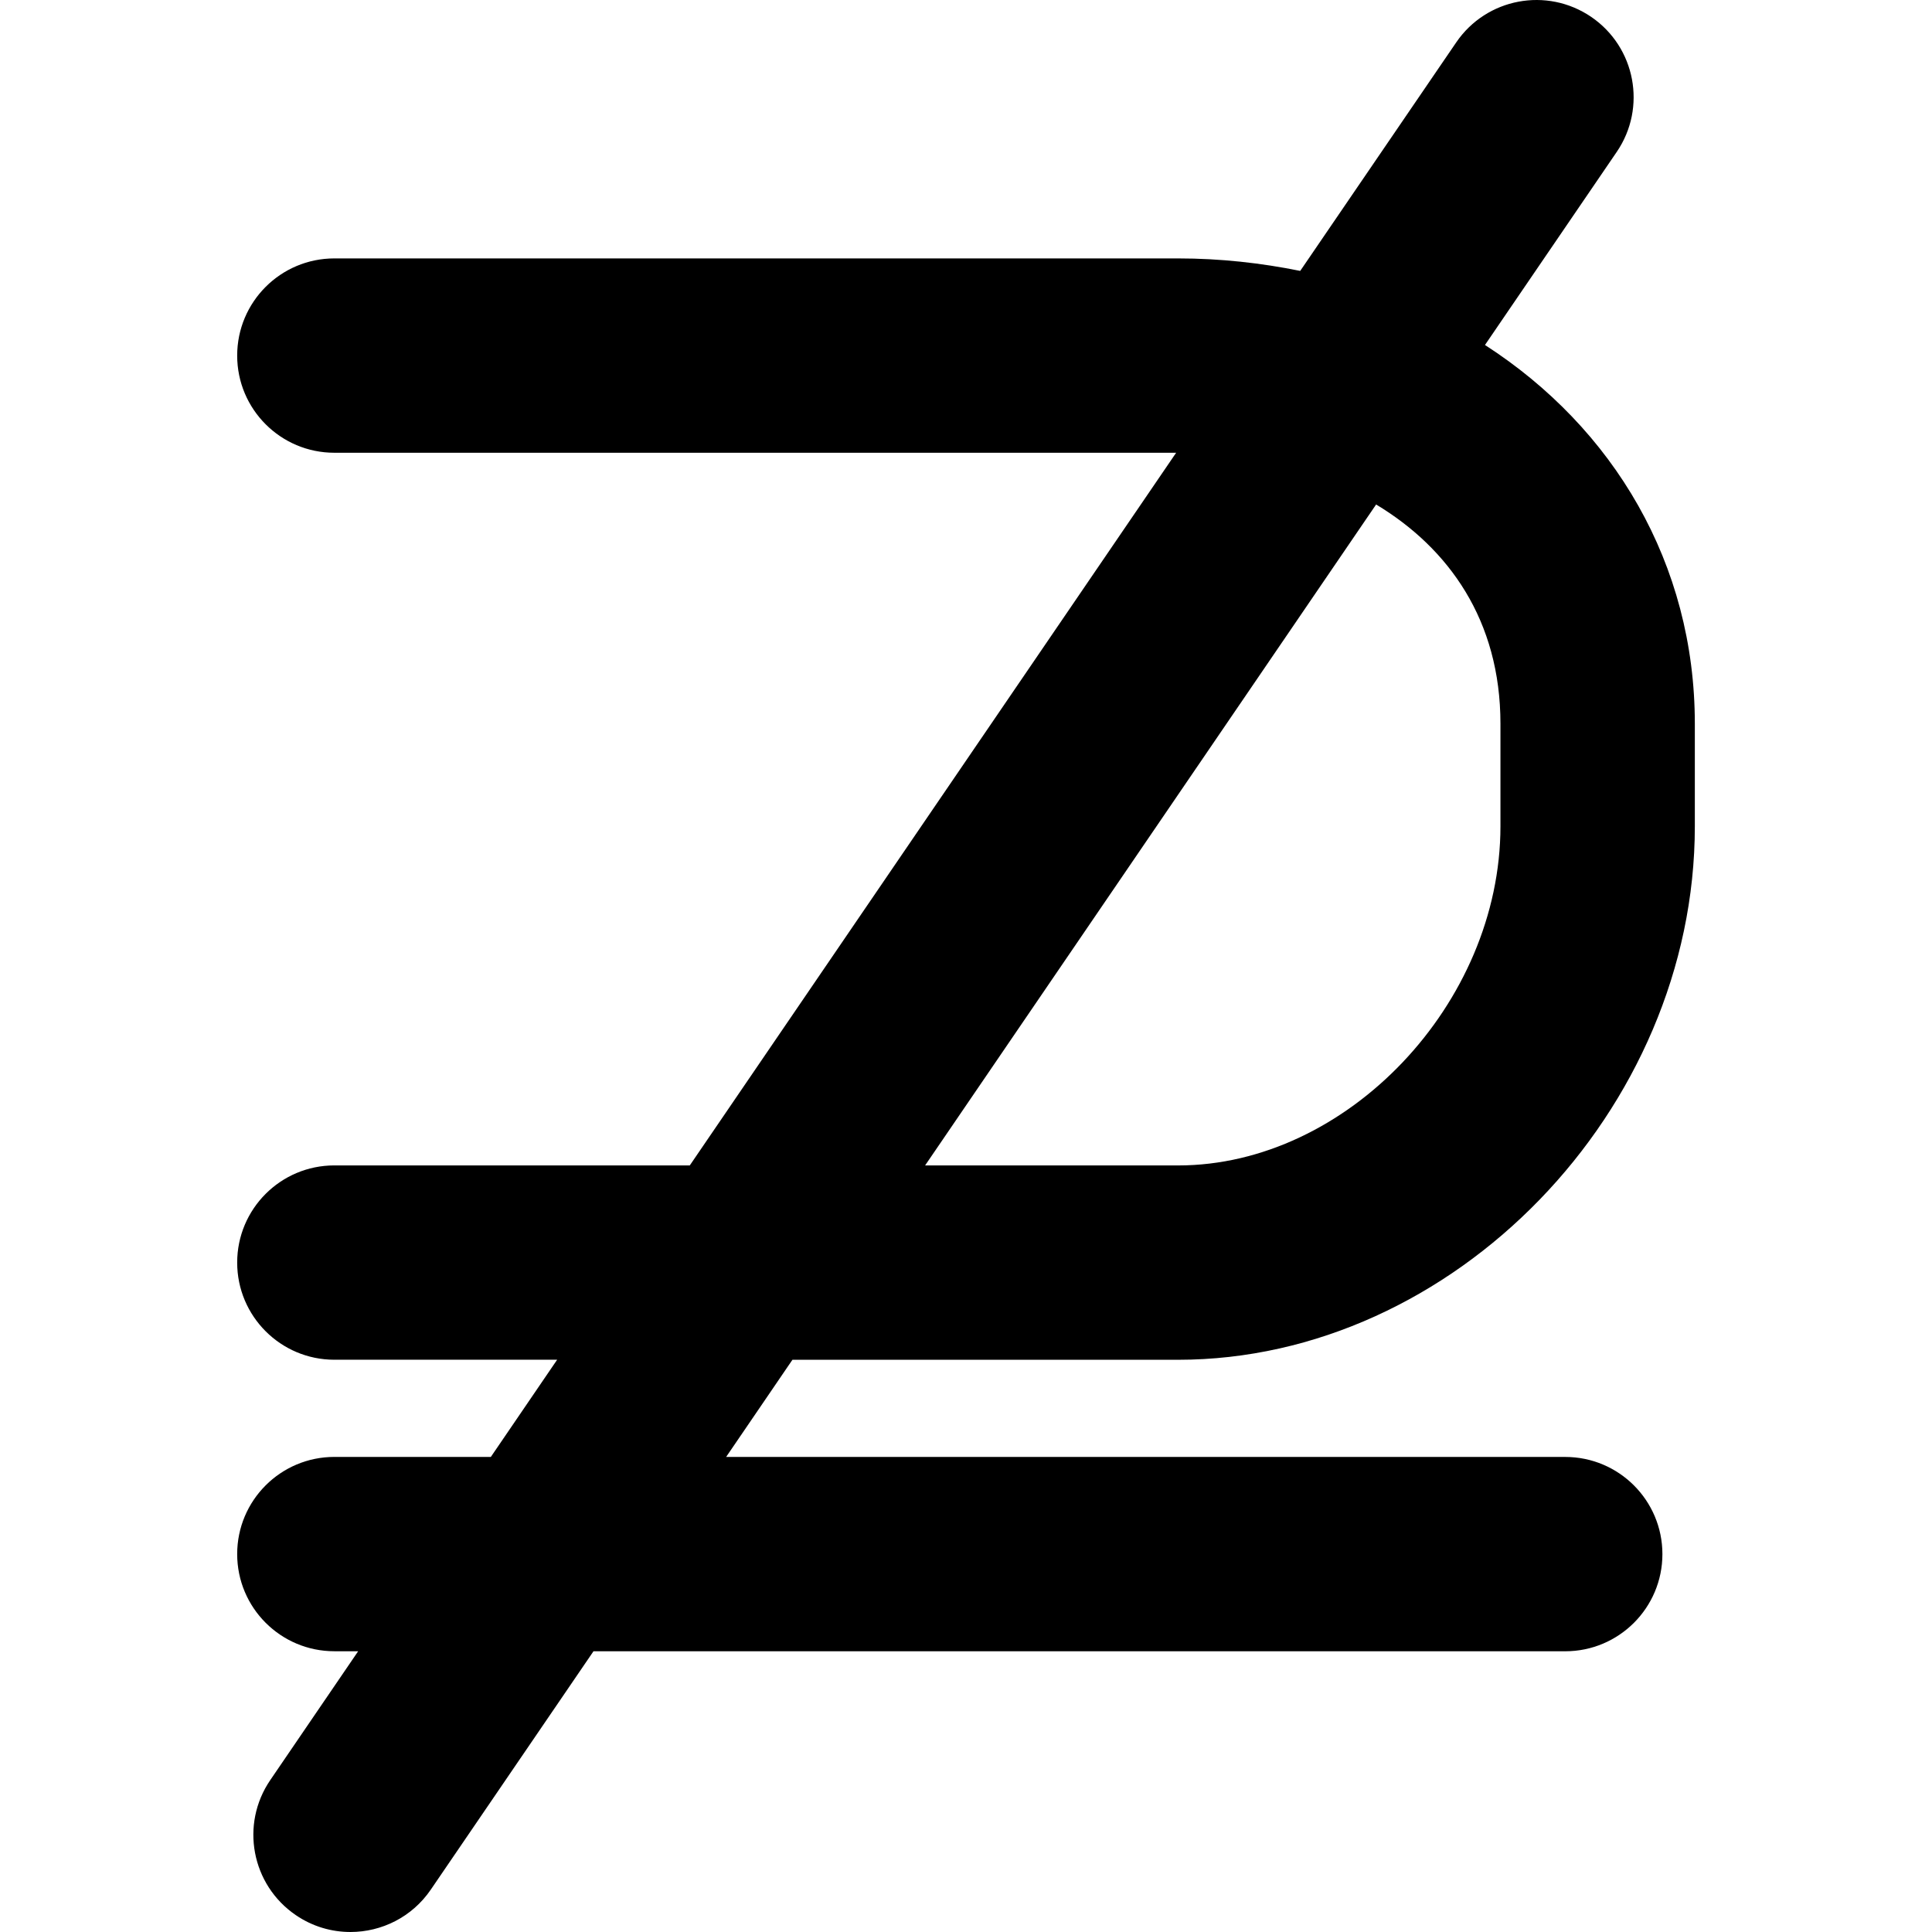
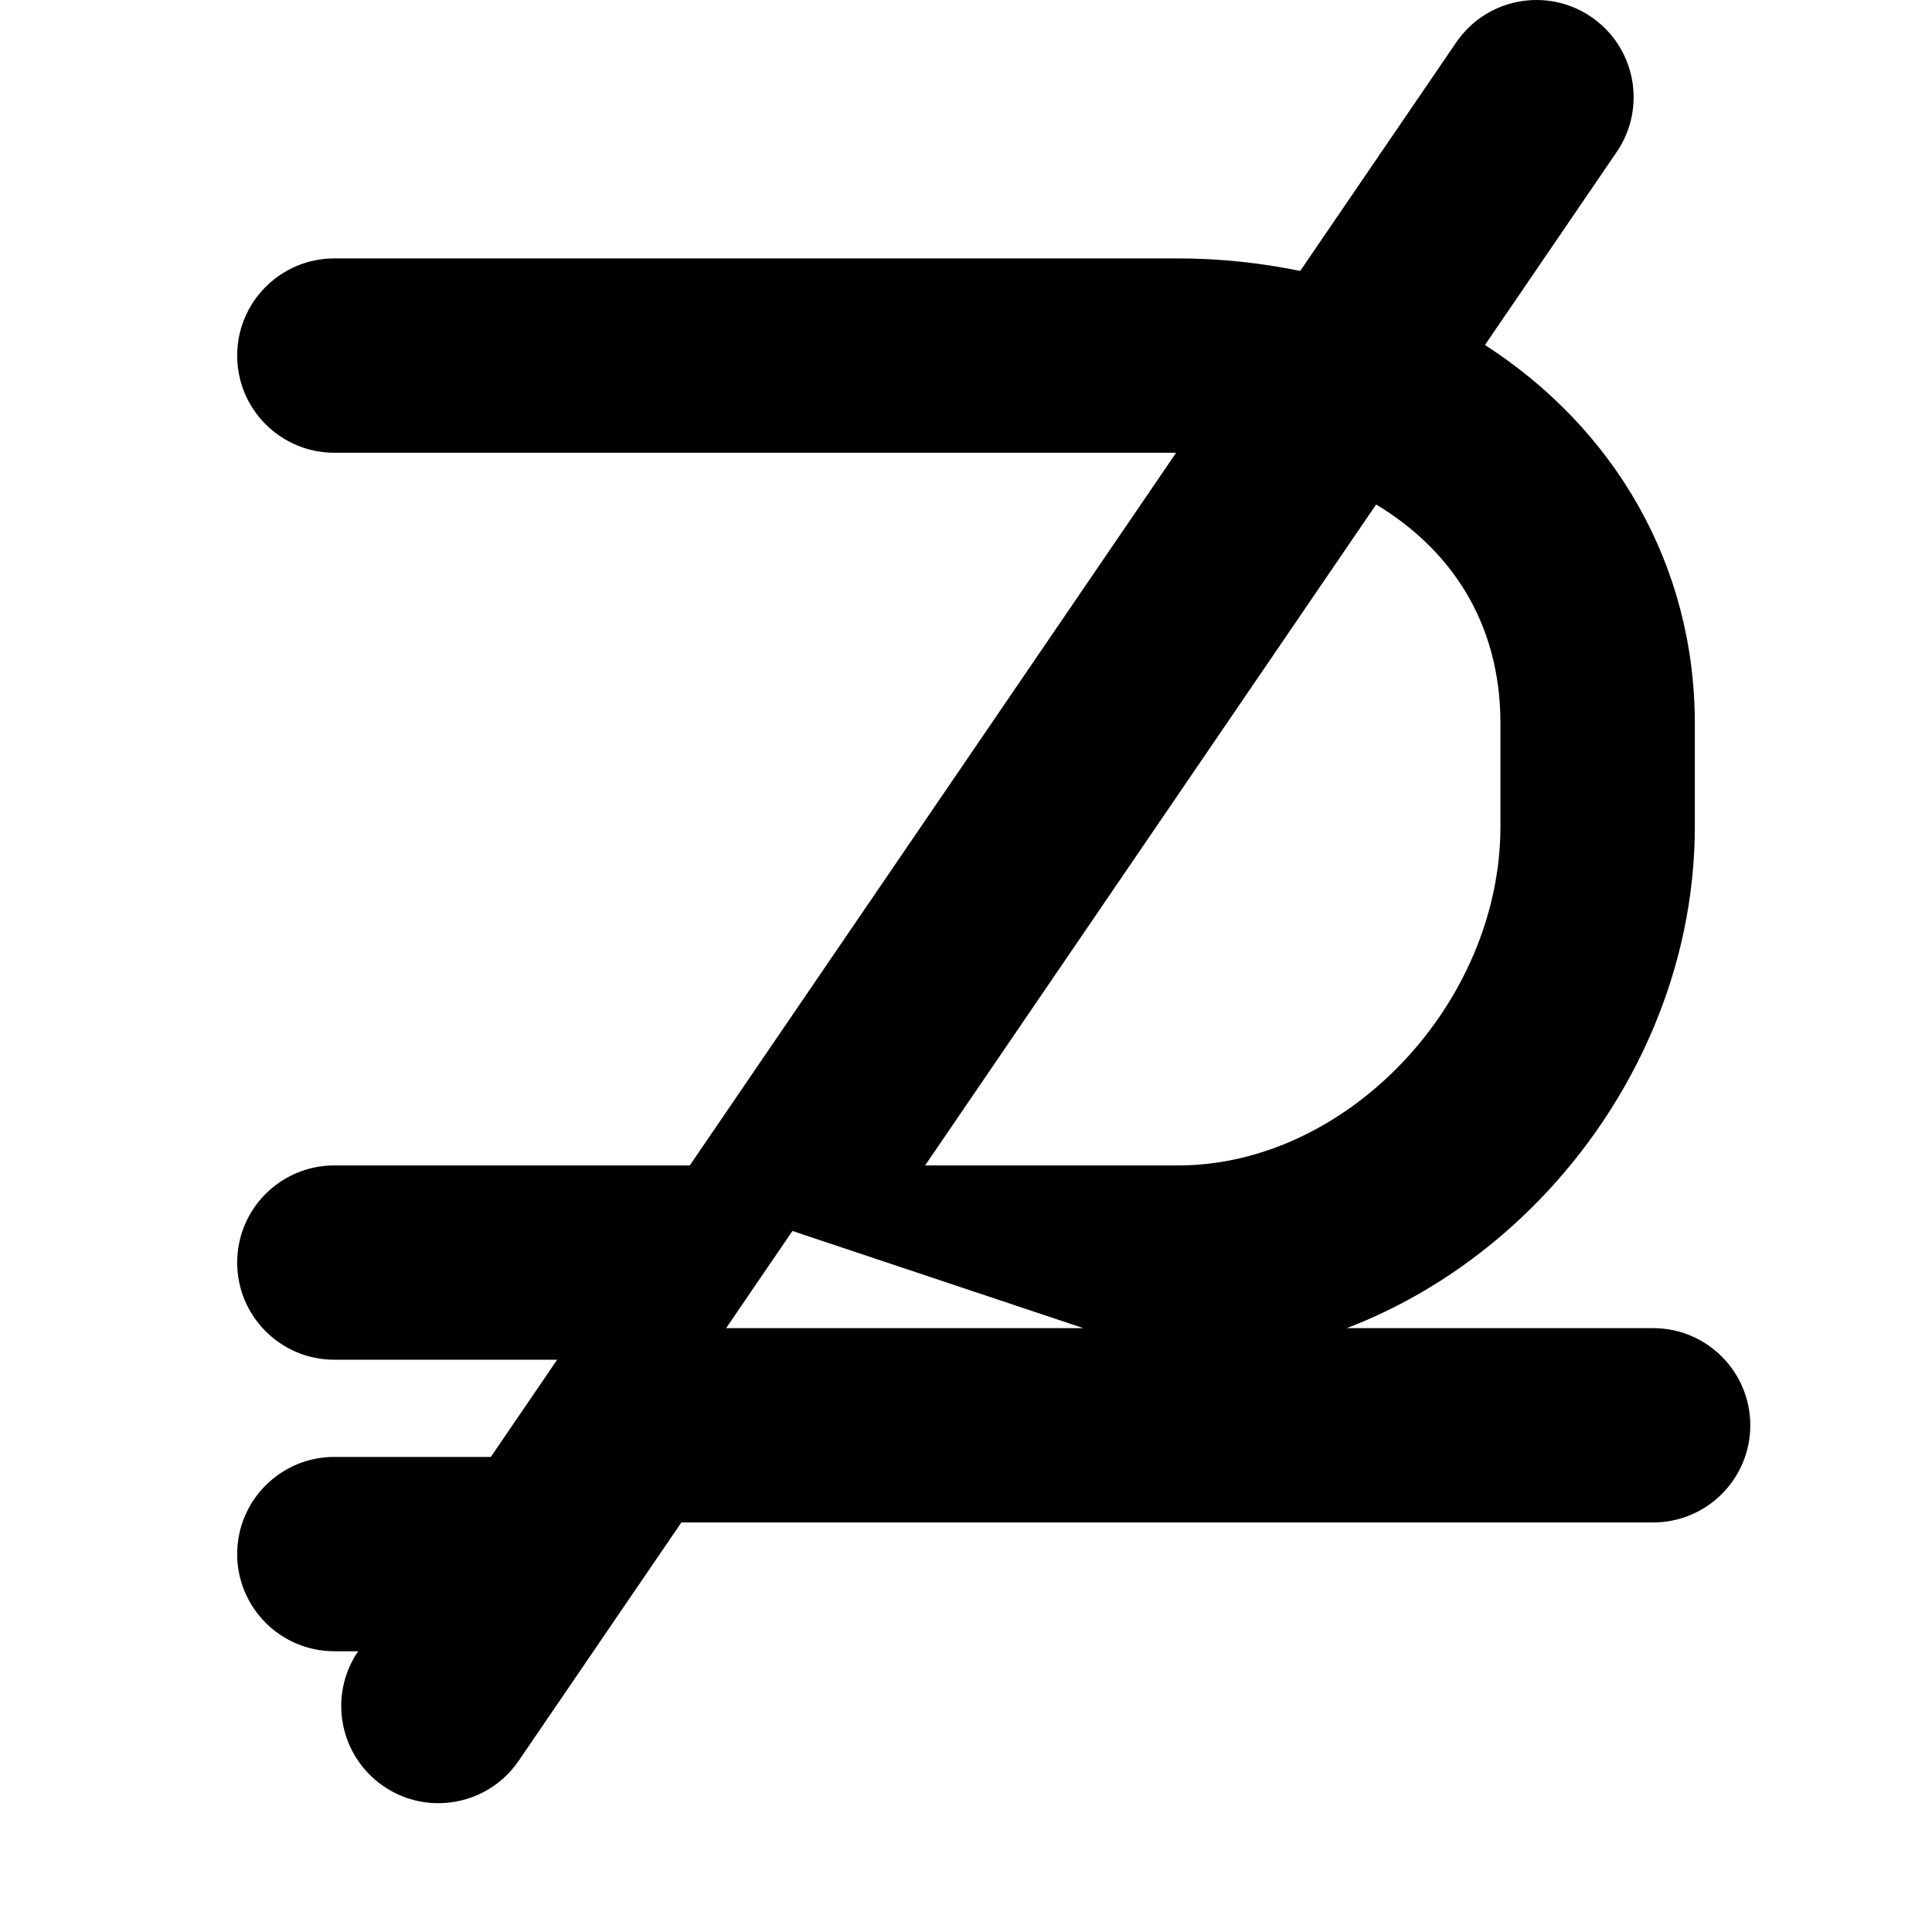
<svg xmlns="http://www.w3.org/2000/svg" fill="#000000" version="1.1" id="Capa_1" width="800px" height="800px" viewBox="0 0 123.988 123.989" xml:space="preserve">
  <g>
-     <path d="M75.604,87.266c17.666,0,33.164-15.999,33.164-34.24v-6.578c0-10.265-5.207-18.981-13.468-24.308l8.454-12.387   c1.943-2.844,1.21-6.725-1.634-8.667c-2.849-1.942-6.728-1.208-8.666,1.636L83.443,17.386c-2.502-0.507-5.115-0.802-7.842-0.802   H21.457c-3.444,0-6.236,2.792-6.236,6.236c0,3.444,2.792,6.236,6.236,6.236H75.48L44.268,74.792H21.457   c-3.444,0-6.236,2.792-6.236,6.235c0,3.444,2.792,6.236,6.236,6.236h14.298L31.5,93.5H21.457c-3.444,0-6.236,2.792-6.236,6.235   c0,3.444,2.792,6.236,6.236,6.236h1.528l-5.64,8.267c-1.942,2.846-1.21,6.725,1.636,8.666c1.074,0.735,2.297,1.085,3.509,1.085   c1.992,0,3.95-0.951,5.158-2.722l10.439-15.294h62.364c3.443,0,6.236-2.792,6.236-6.235c0-3.444-2.793-6.236-6.236-6.236H46.6   l4.255-6.236L75.604,87.266L75.604,87.266z M88.314,32.376c4.657,2.804,7.979,7.43,7.979,14.071v6.578   c0,11.393-9.86,21.769-20.688,21.769H59.369L88.314,32.376z" />
+     <path d="M75.604,87.266c17.666,0,33.164-15.999,33.164-34.24v-6.578c0-10.265-5.207-18.981-13.468-24.308l8.454-12.387   c1.943-2.844,1.21-6.725-1.634-8.667c-2.849-1.942-6.728-1.208-8.666,1.636L83.443,17.386c-2.502-0.507-5.115-0.802-7.842-0.802   H21.457c-3.444,0-6.236,2.792-6.236,6.236c0,3.444,2.792,6.236,6.236,6.236H75.48L44.268,74.792H21.457   c-3.444,0-6.236,2.792-6.236,6.235c0,3.444,2.792,6.236,6.236,6.236h14.298L31.5,93.5H21.457c-3.444,0-6.236,2.792-6.236,6.235   c0,3.444,2.792,6.236,6.236,6.236h1.528c-1.942,2.846-1.21,6.725,1.636,8.666c1.074,0.735,2.297,1.085,3.509,1.085   c1.992,0,3.95-0.951,5.158-2.722l10.439-15.294h62.364c3.443,0,6.236-2.792,6.236-6.235c0-3.444-2.793-6.236-6.236-6.236H46.6   l4.255-6.236L75.604,87.266L75.604,87.266z M88.314,32.376c4.657,2.804,7.979,7.43,7.979,14.071v6.578   c0,11.393-9.86,21.769-20.688,21.769H59.369L88.314,32.376z" />
  </g>
</svg>